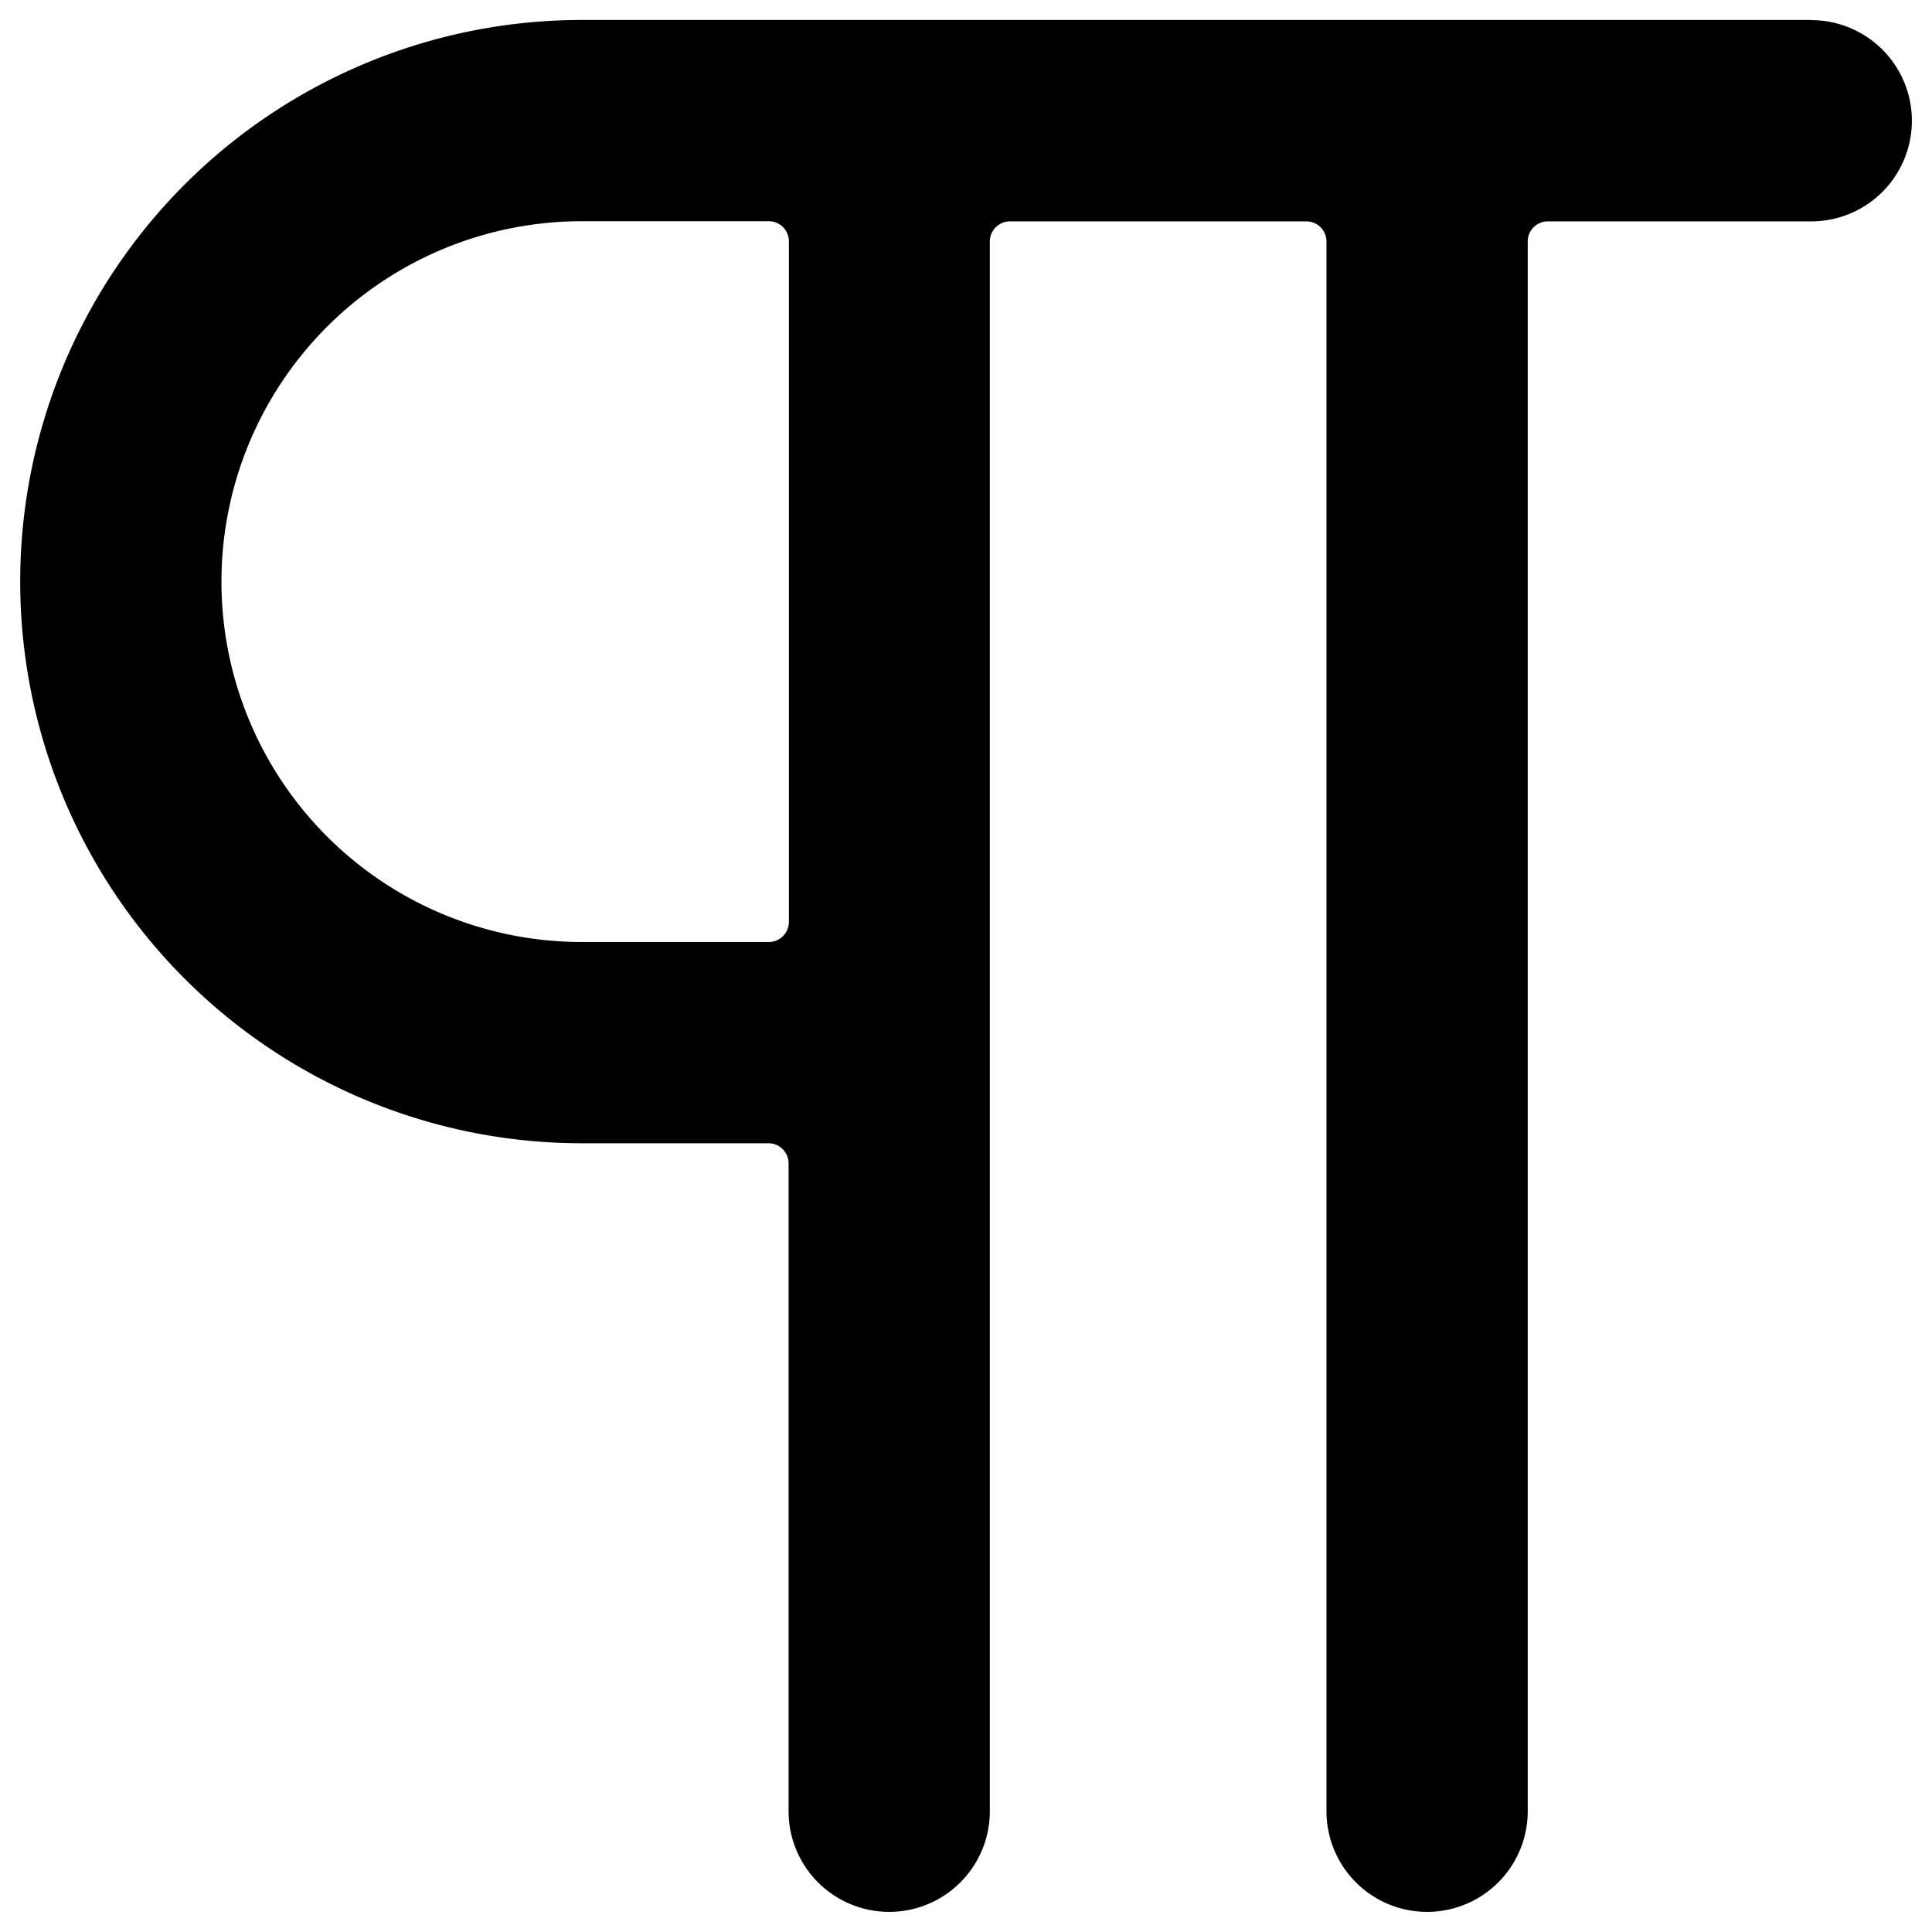
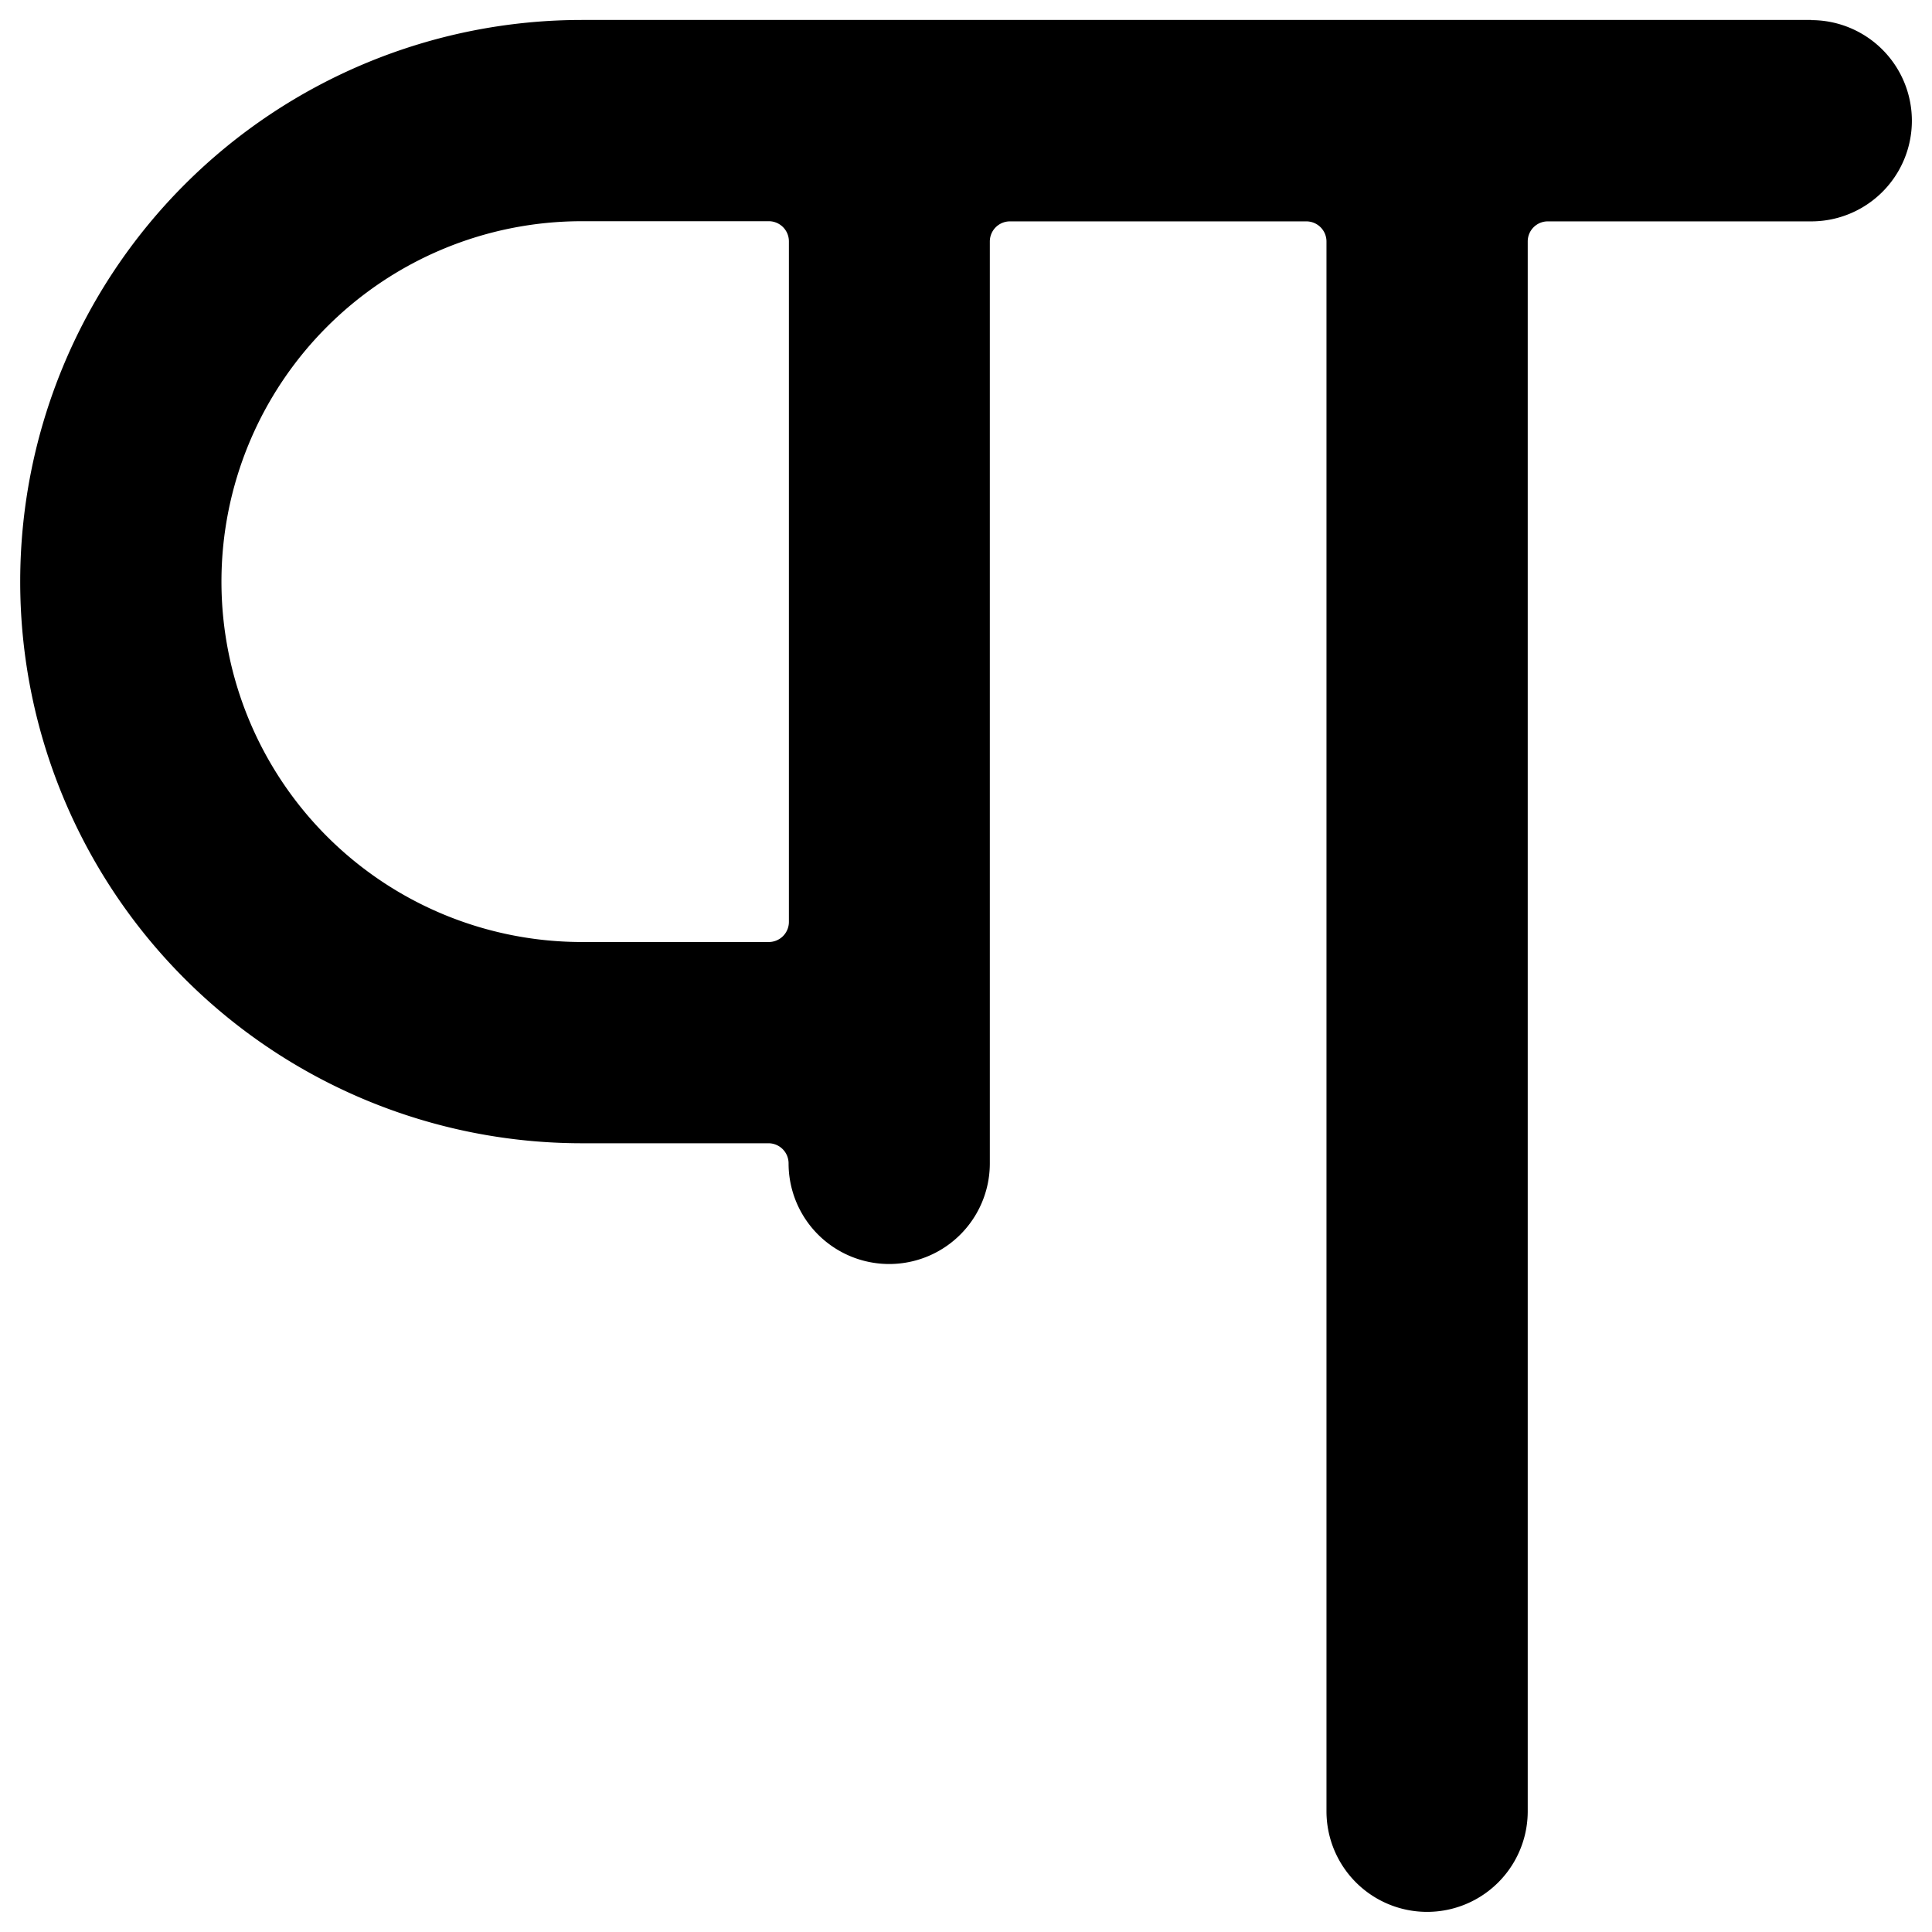
<svg xmlns="http://www.w3.org/2000/svg" width="12" height="12" viewBox="0 0 24 24">
  <title>paragraph</title>
-   <path fill="currentColor" d="M22.5.248H7.228a6.977,6.977,0,1,0,0,13.954H9.546a.25.25,0,0,1,.25.25V22.5a1.25,1.25,0,0,0,2.5,0V3a.25.25,0,0,1,.25-.25h3.682a.25.25,0,0,1,.25.25V22.5a1.25,1.25,0,0,0,2.5,0V3a.249.249,0,0,1,.25-.25H22.5a1.25,1.25,0,0,0,0-2.5ZM9.8,11.452a.25.25,0,0,1-.25.25H7.228a4.477,4.477,0,1,1,0-8.954H9.546A.25.25,0,0,1,9.8,3Z" />
+   <path fill="currentColor" d="M22.5.248H7.228a6.977,6.977,0,1,0,0,13.954H9.546a.25.25,0,0,1,.25.25a1.25,1.25,0,0,0,2.5,0V3a.25.25,0,0,1,.25-.25h3.682a.25.25,0,0,1,.25.25V22.5a1.25,1.25,0,0,0,2.5,0V3a.249.249,0,0,1,.25-.25H22.5a1.25,1.25,0,0,0,0-2.5ZM9.8,11.452a.25.25,0,0,1-.25.25H7.228a4.477,4.477,0,1,1,0-8.954H9.546A.25.25,0,0,1,9.8,3Z" />
</svg>